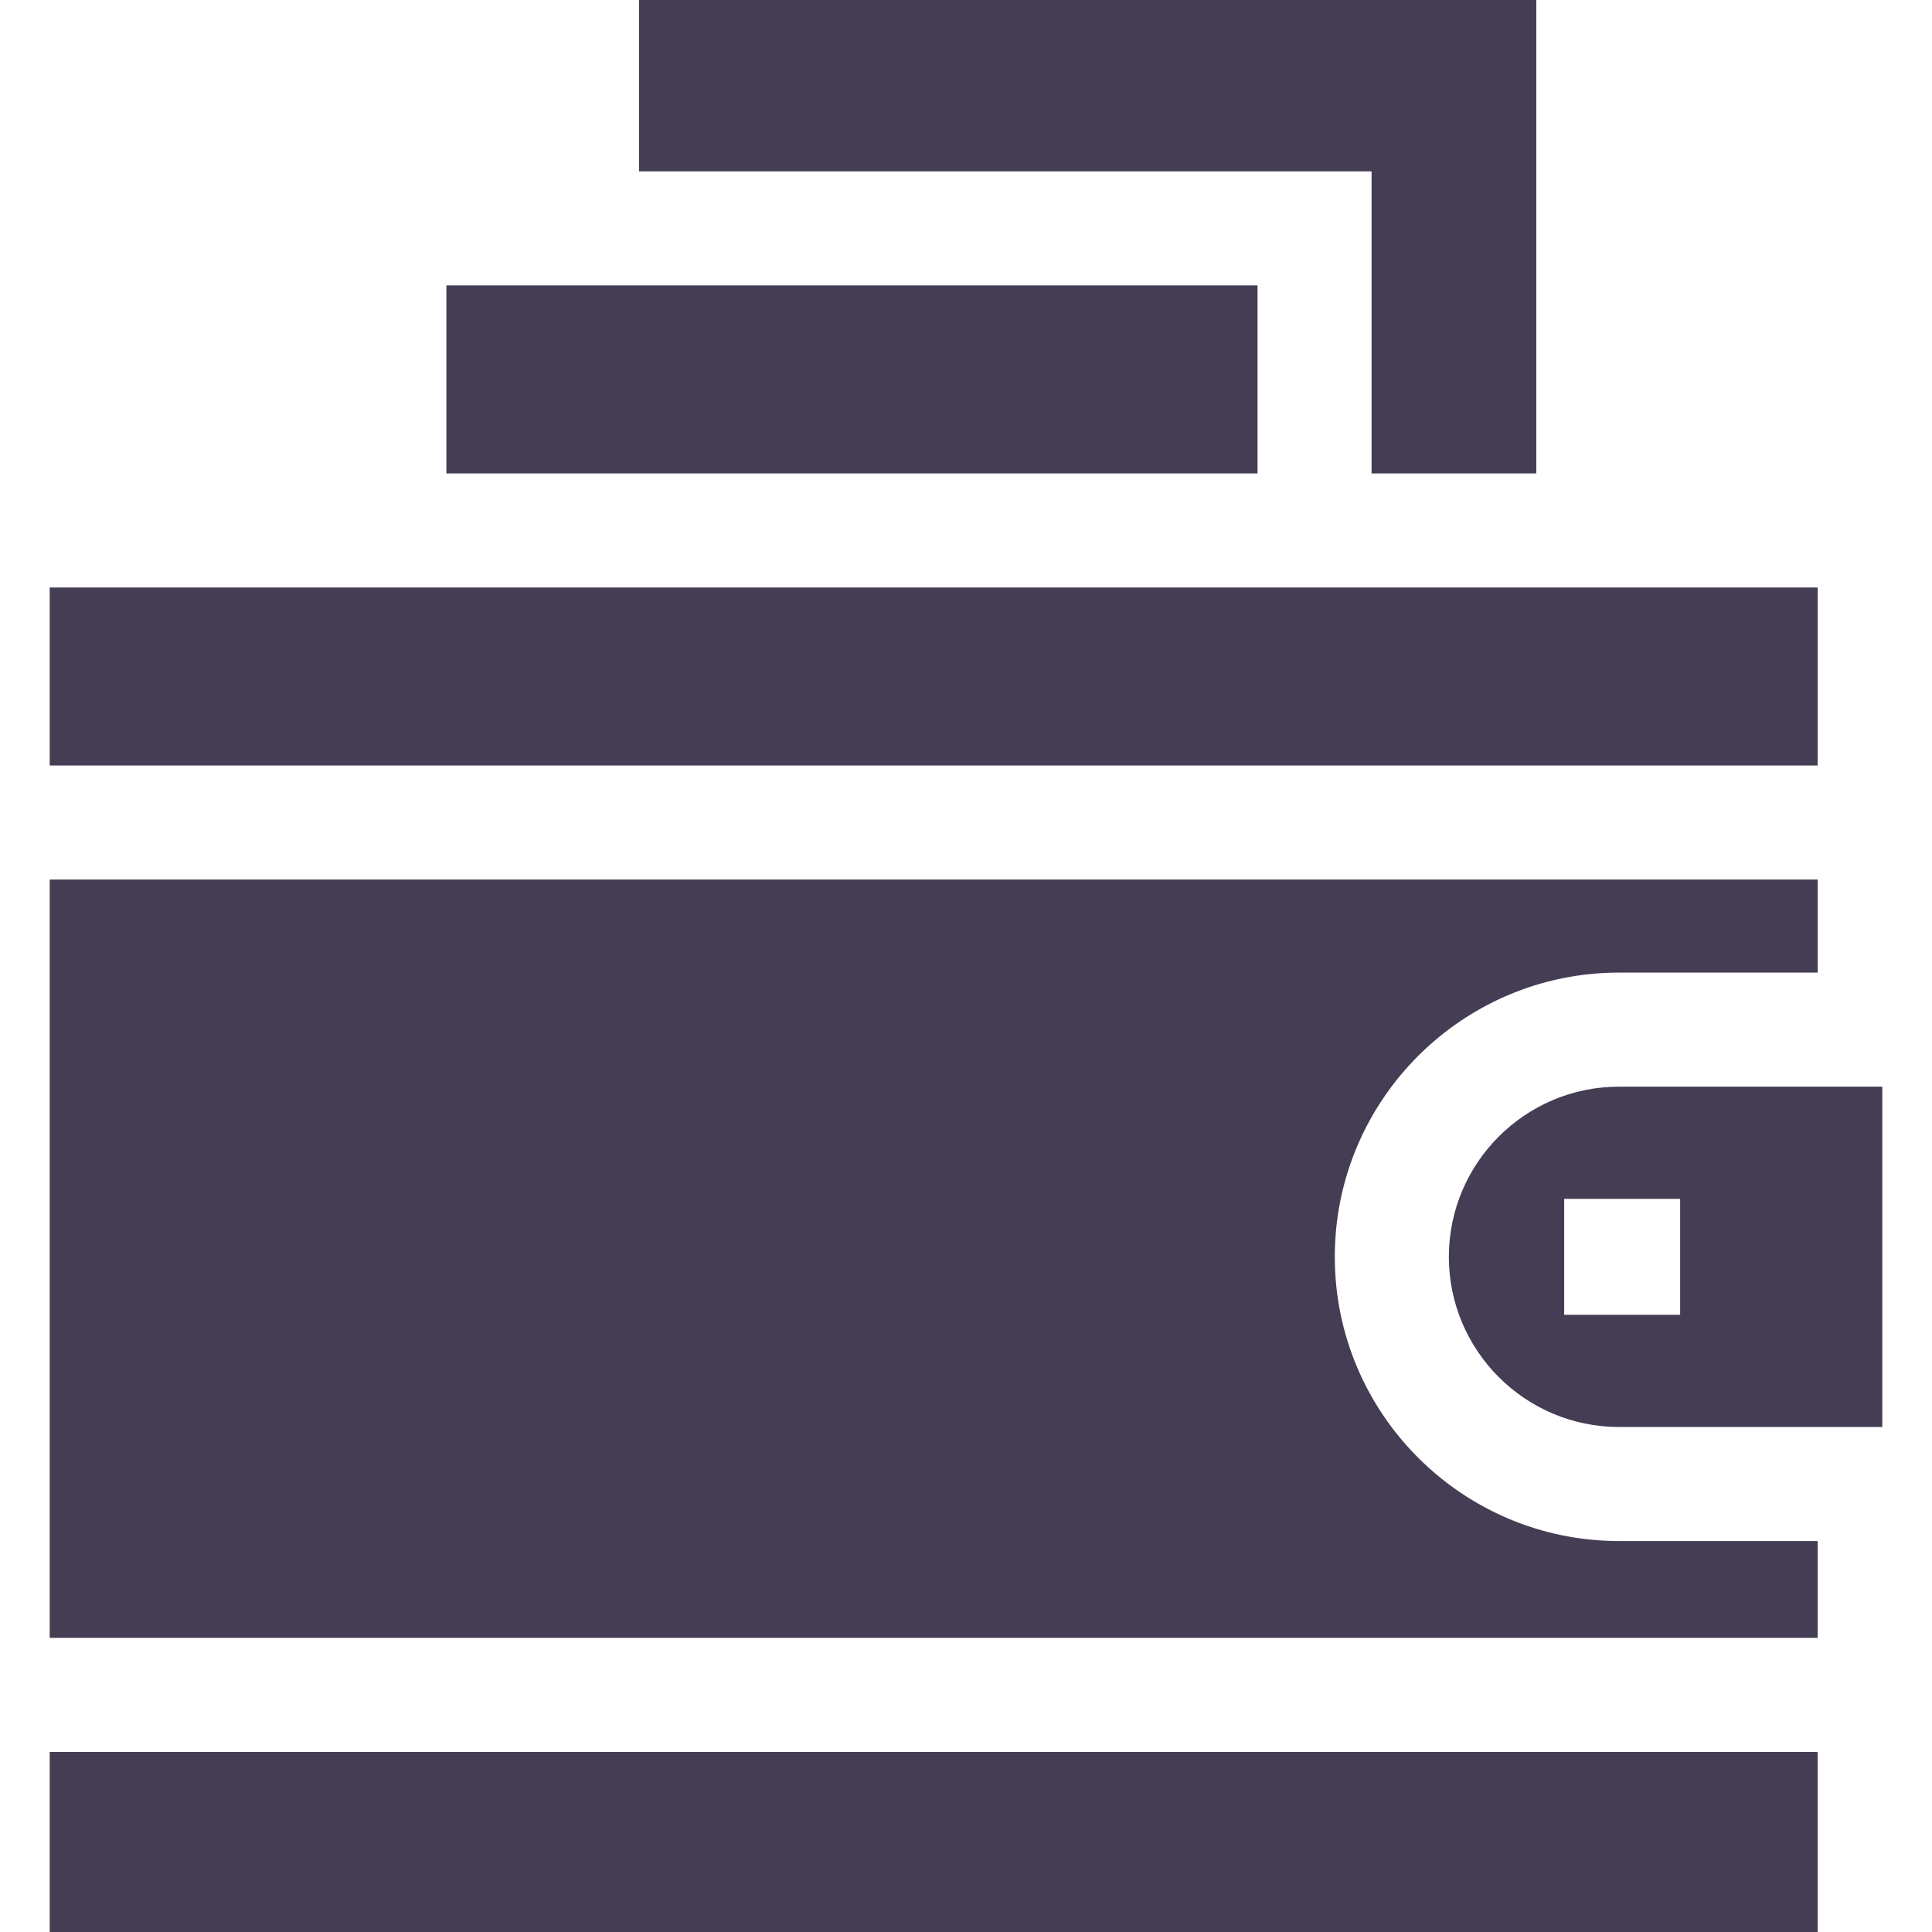
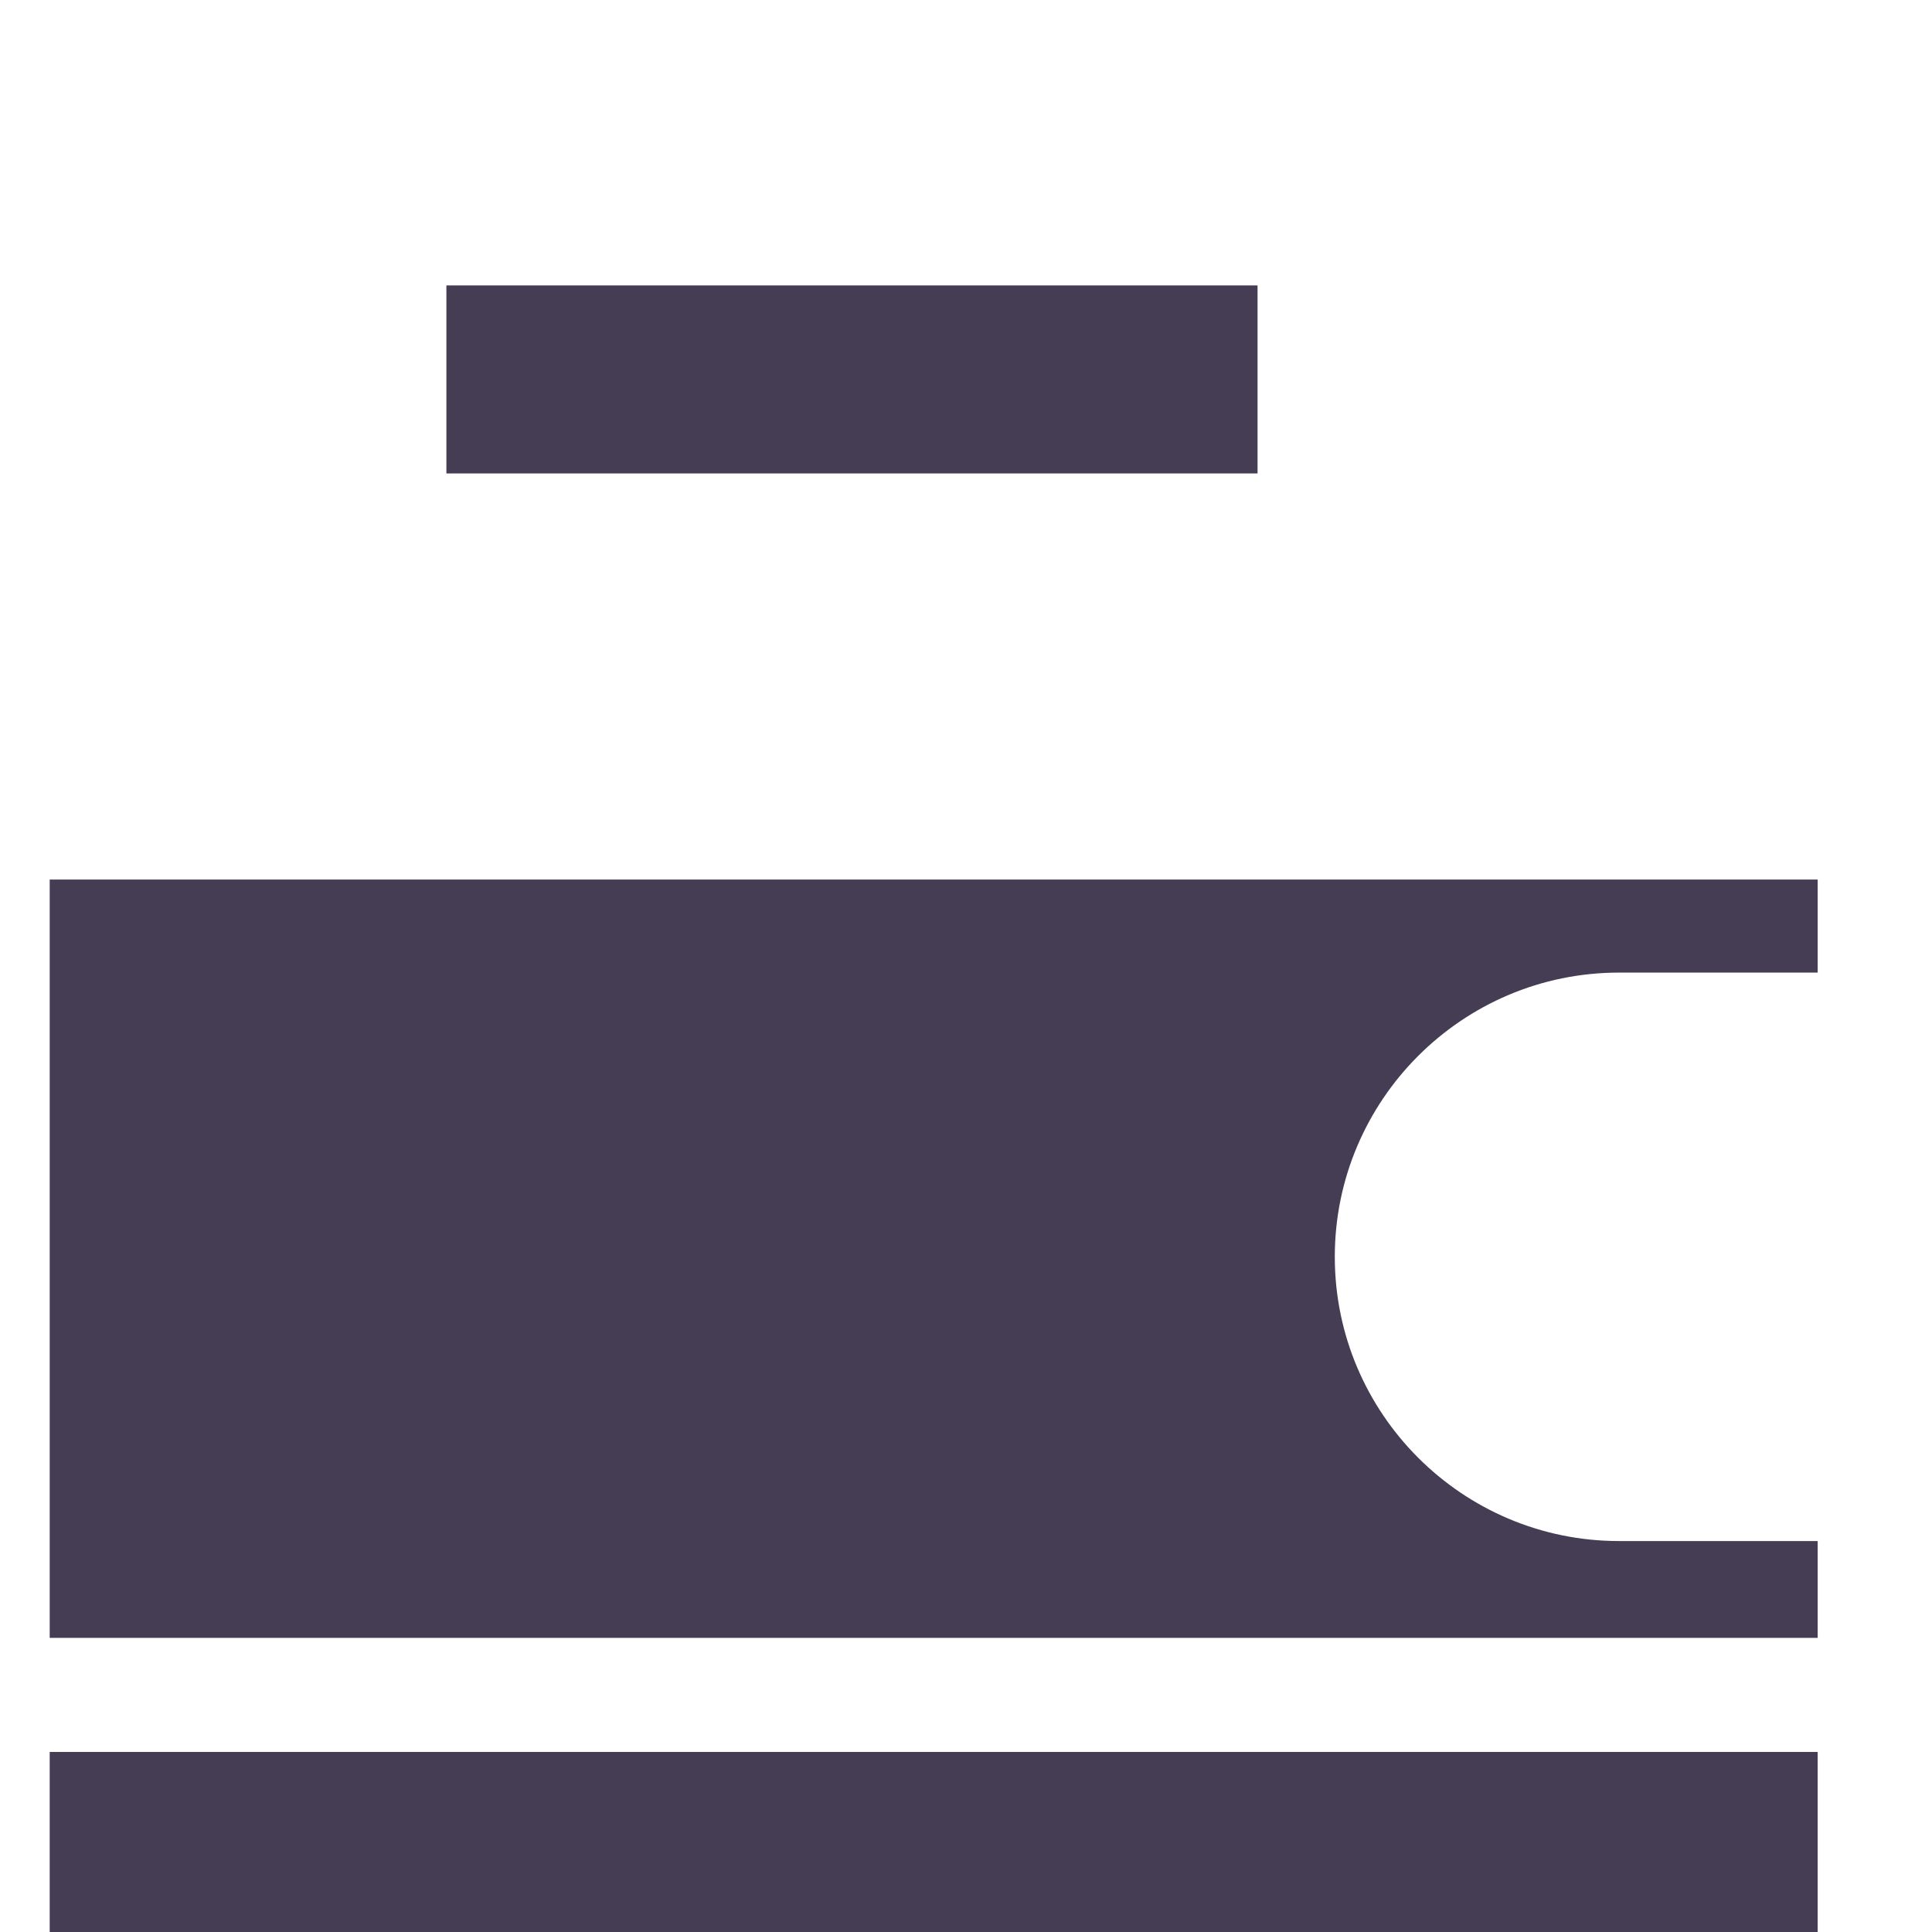
<svg xmlns="http://www.w3.org/2000/svg" id="Capa_1" x="0px" y="0px" viewBox="0 0 511.996 511.996" style="enable-background:new 0 0 511.996 511.996;" xml:space="preserve" data-library="grocery_1" data-icon="007-wallet" data-color="#453d54" fill="#453d54">
  <g>
    <g>
      <rect x="118.298" y="75.64" width="214.96" height="49.825" />
    </g>
  </g>
  <g>
    <g>
-       <path d="M429.054,287.975c-24.865,0-45.094,20.229-45.094,45.095c0,24.865,20.229,45.094,45.094,45.094h69.77v-90.189H429.054z     M445.251,348.433h-30.728v-30.728h30.728V348.433z" />
-     </g>
+       </g>
  </g>
  <g>
    <g>
      <path d="M429.054,257.747h52.641V233.09H13.172v200.966h468.523V408.39h-52.641c-41.532,0-75.321-33.789-75.321-75.321    C353.733,291.536,387.522,257.747,429.054,257.747z" />
    </g>
  </g>
  <g>
    <g>
      <rect x="13.172" y="464.28" width="468.52" height="47.716" />
    </g>
  </g>
  <g>
    <g>
-       <rect x="13.172" y="155.691" width="468.523" height="47.172" />
-     </g>
+       </g>
  </g>
  <g>
    <g>
-       <polygon points="169.346,0 169.346,45.411 363.476,45.411 363.476,125.463 407.133,125.463 407.133,0   " />
-     </g>
+       </g>
  </g>
  <g>
</g>
  <g>
</g>
  <g>
</g>
  <g>
</g>
  <g>
</g>
  <g>
</g>
  <g>
</g>
  <g>
</g>
  <g>
</g>
  <g>
</g>
  <g>
</g>
  <g>
</g>
  <g>
</g>
  <g>
</g>
  <g>
</g>
</svg>